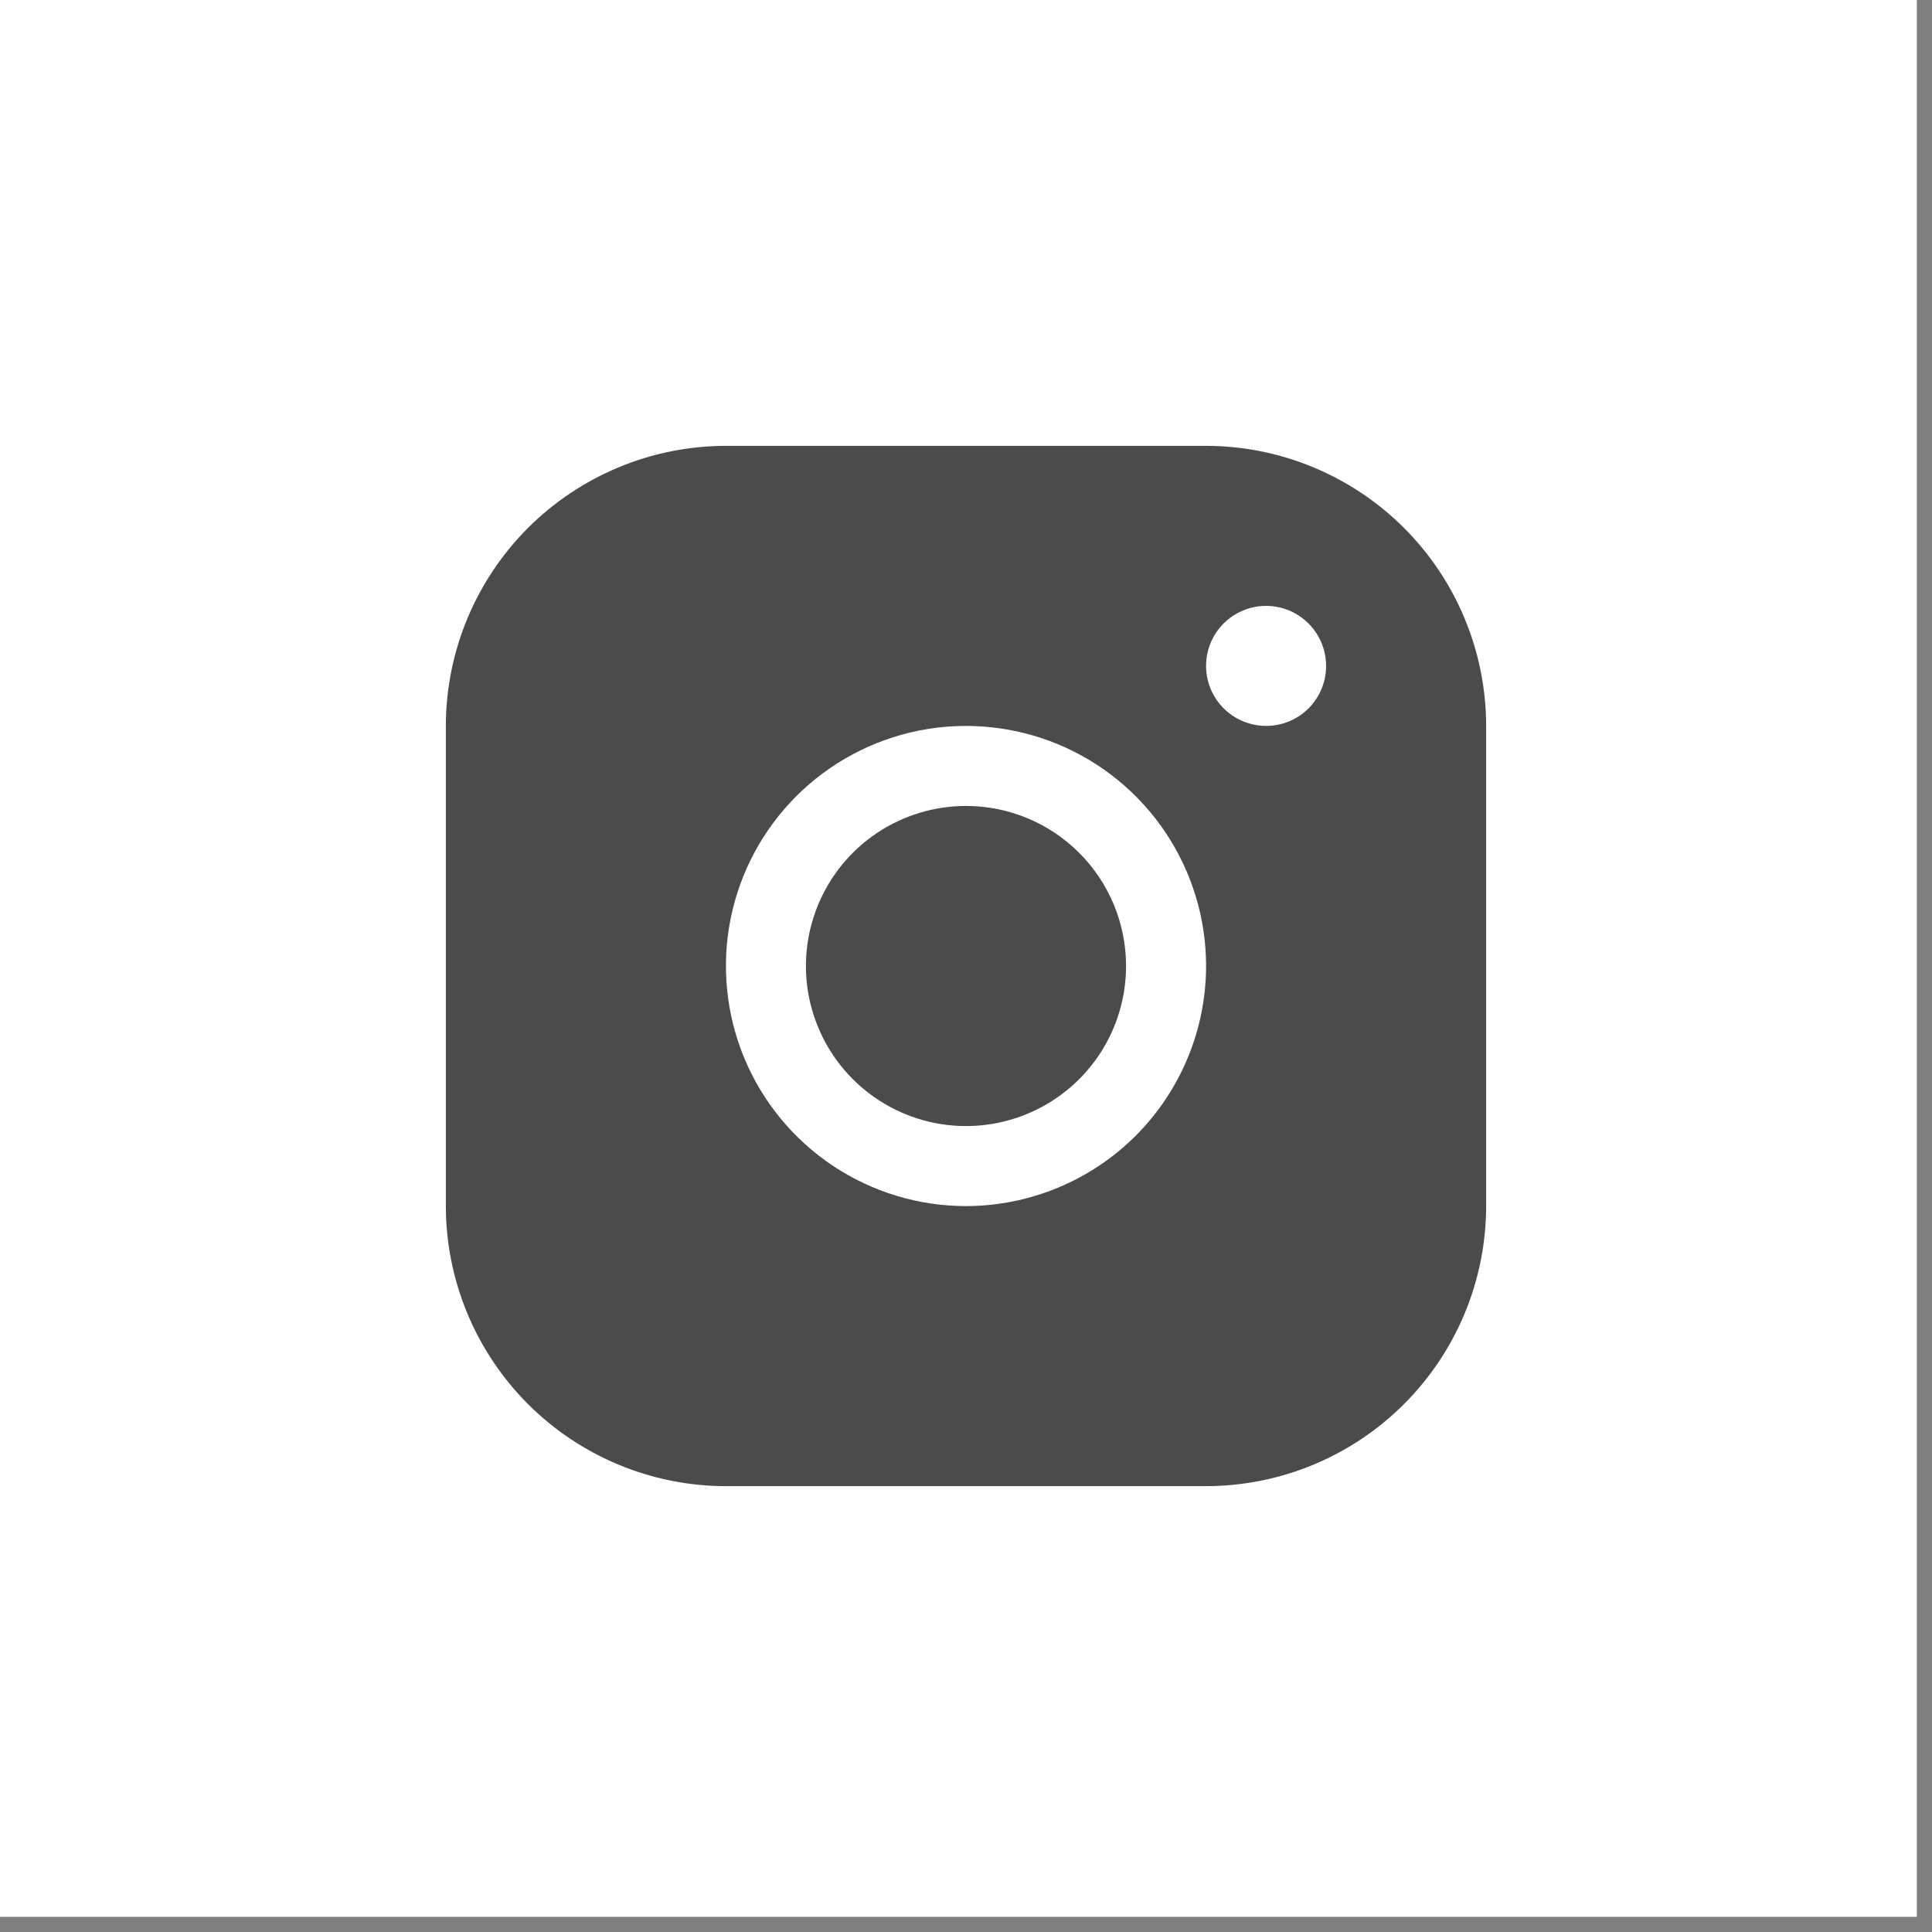
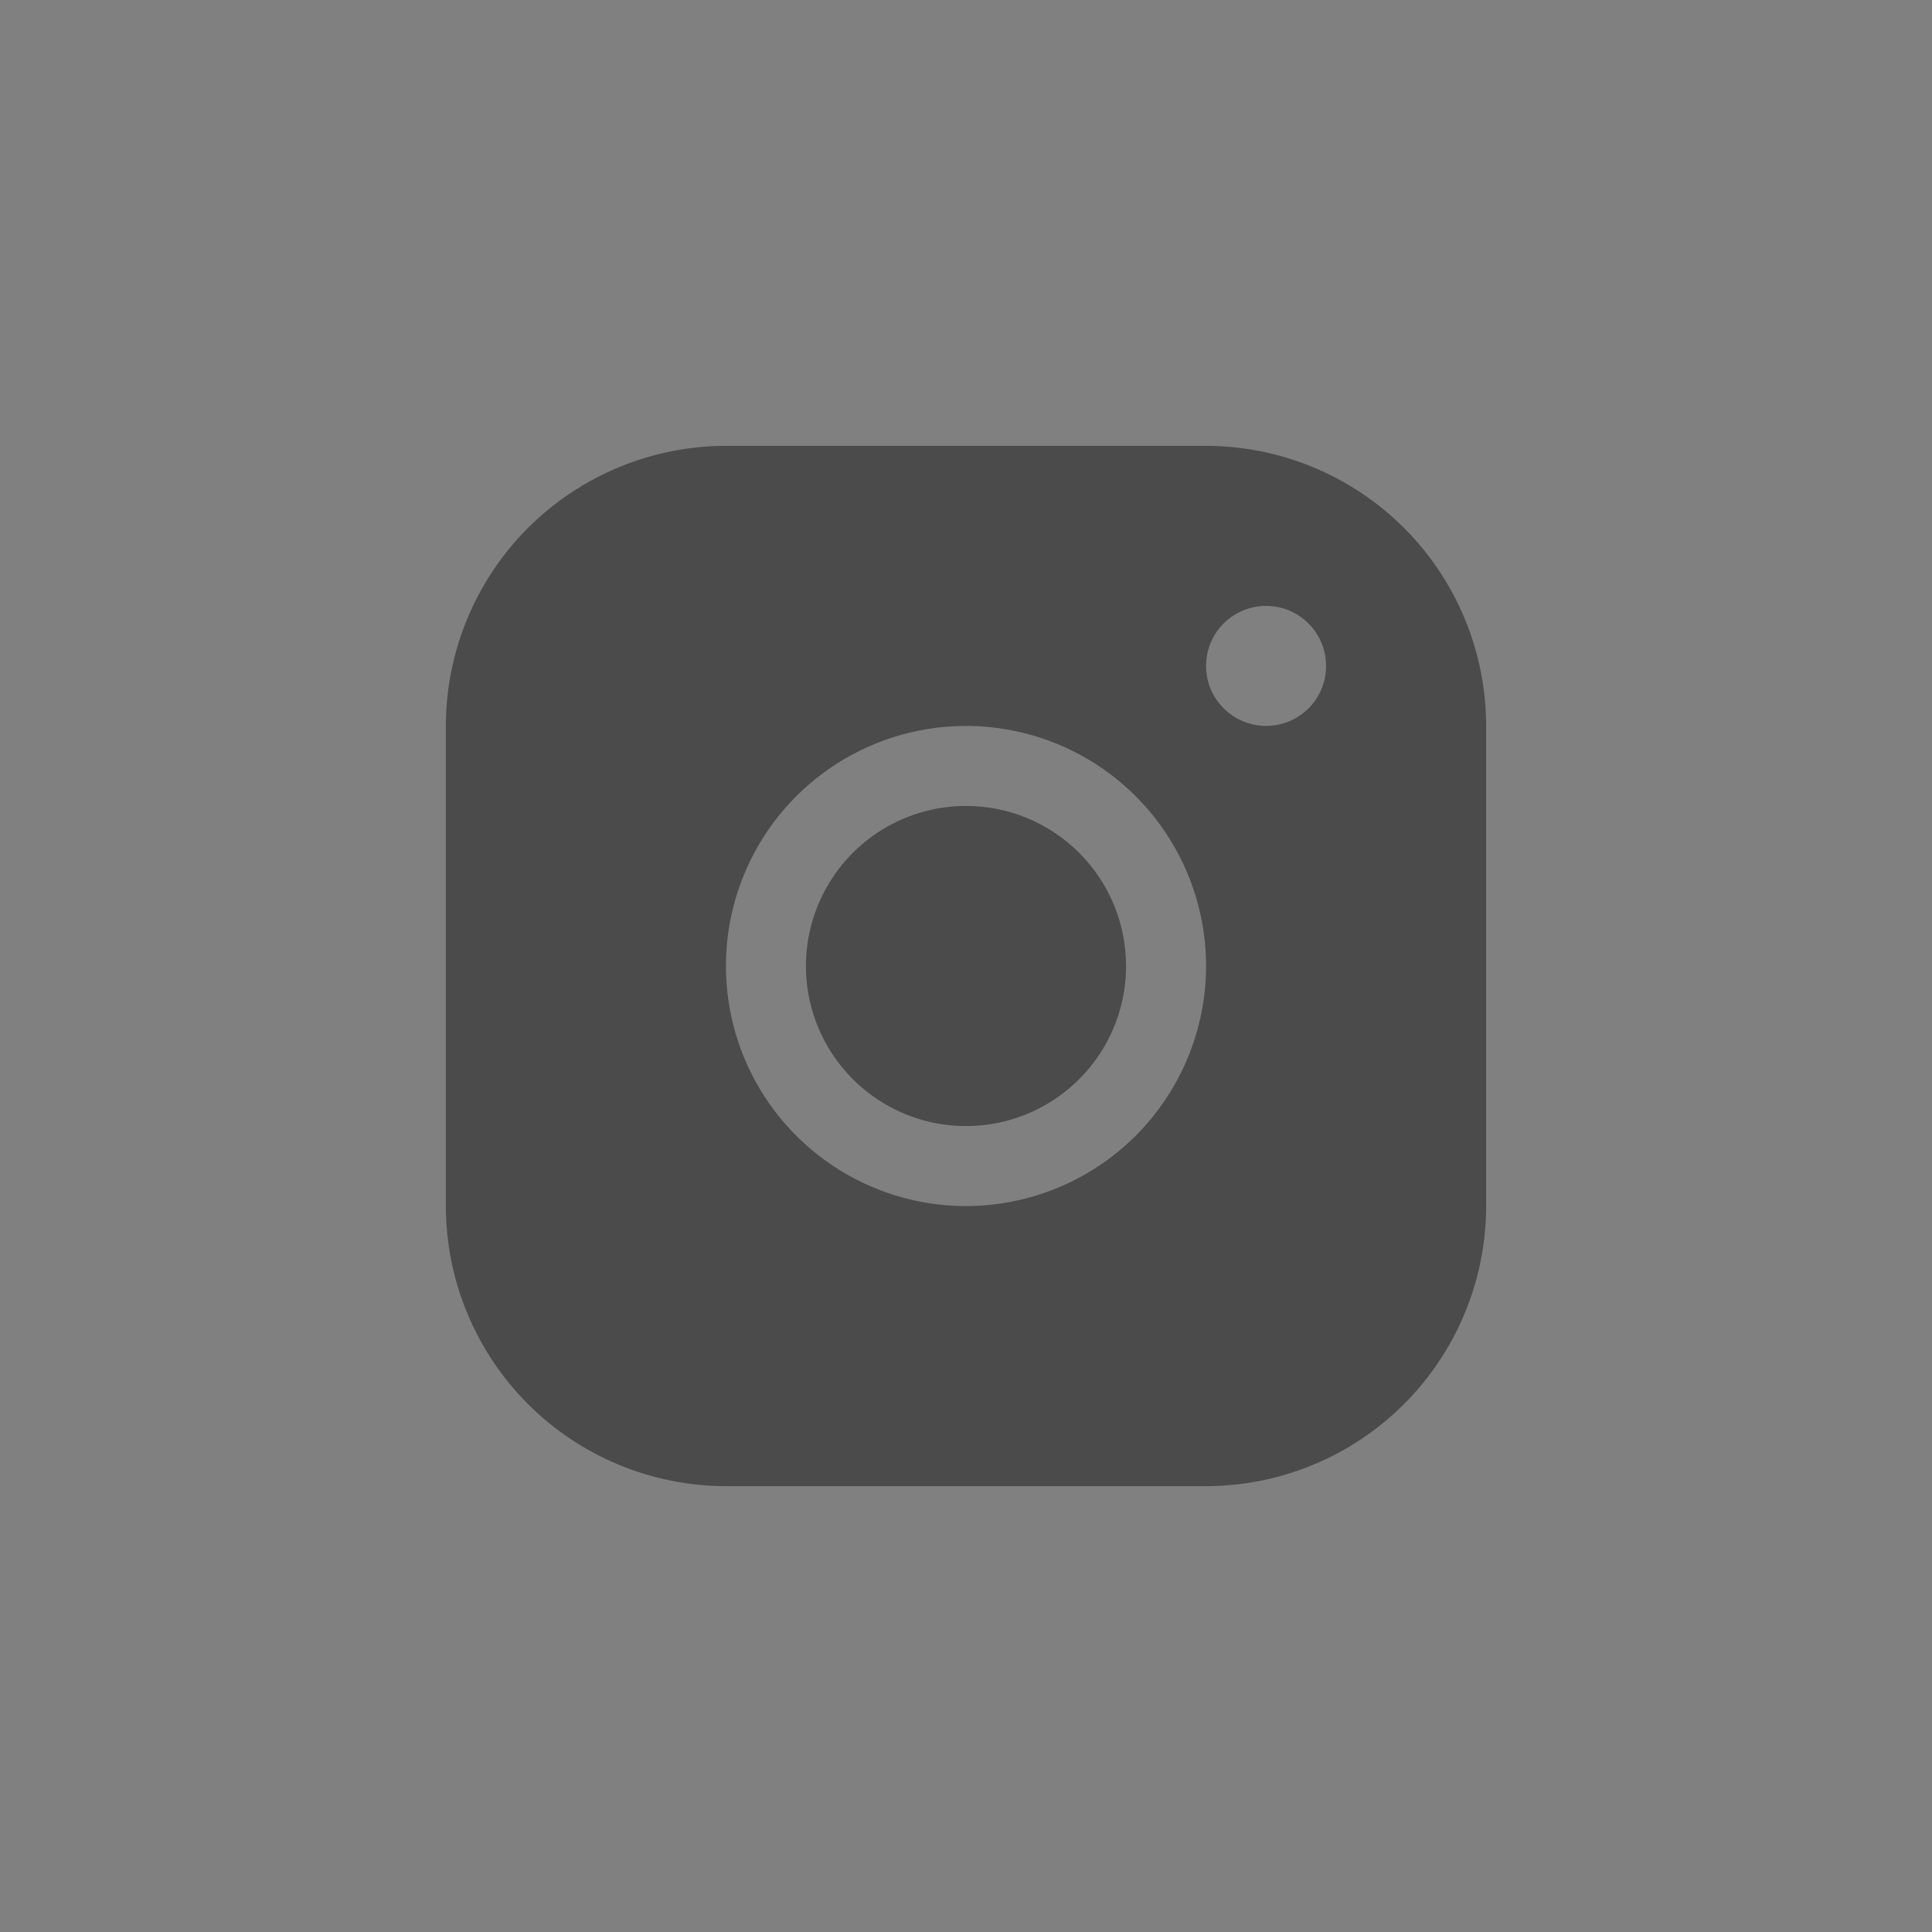
<svg xmlns="http://www.w3.org/2000/svg" width="26" height="26" viewBox="0 0 26 26" fill="none">
  <rect x="0" y="0" width="26" height="26" fill="#808080" stroke="none" />
-   <rect width="25.796" height="25.796" fill="white" />
  <path d="M16.231 6H9.769C8.77 6.001 7.812 6.399 7.105 7.105C6.399 7.812 6.001 8.77 6 9.769V16.231C6.001 17.23 6.399 18.188 7.105 18.895C7.812 19.602 8.77 19.999 9.769 20H16.231C17.23 19.999 18.188 19.602 18.895 18.895C19.602 18.188 19.999 17.23 20 16.231V9.769C19.999 8.77 19.602 7.812 18.895 7.105C18.188 6.399 17.23 6.001 16.231 6ZM13 16.231C12.361 16.231 11.736 16.041 11.205 15.686C10.674 15.331 10.26 14.827 10.015 14.236C9.771 13.646 9.707 12.996 9.831 12.37C9.956 11.743 10.264 11.167 10.715 10.716C11.167 10.264 11.743 9.956 12.37 9.831C12.996 9.707 13.646 9.771 14.236 10.015C14.827 10.26 15.331 10.674 15.686 11.205C16.041 11.736 16.231 12.361 16.231 13C16.23 13.857 15.889 14.678 15.284 15.284C14.678 15.889 13.857 16.23 13 16.231ZM17.038 9.769C16.879 9.769 16.723 9.722 16.59 9.633C16.457 9.544 16.353 9.418 16.292 9.271C16.231 9.123 16.215 8.961 16.246 8.804C16.277 8.647 16.354 8.503 16.467 8.39C16.58 8.277 16.724 8.201 16.881 8.169C17.038 8.138 17.2 8.154 17.348 8.215C17.495 8.277 17.621 8.38 17.71 8.513C17.799 8.646 17.846 8.802 17.846 8.962C17.846 9.176 17.761 9.381 17.61 9.533C17.458 9.684 17.253 9.769 17.038 9.769ZM15.154 13C15.154 13.426 15.028 13.842 14.791 14.197C14.554 14.551 14.218 14.827 13.824 14.99C13.431 15.153 12.998 15.196 12.58 15.113C12.162 15.029 11.778 14.824 11.477 14.523C11.176 14.222 10.971 13.838 10.887 13.42C10.804 13.002 10.847 12.569 11.01 12.176C11.173 11.782 11.449 11.446 11.803 11.209C12.158 10.973 12.574 10.846 13 10.846C13.571 10.846 14.119 11.073 14.523 11.477C14.927 11.881 15.154 12.429 15.154 13Z" fill="#4B4B4B" />
</svg>